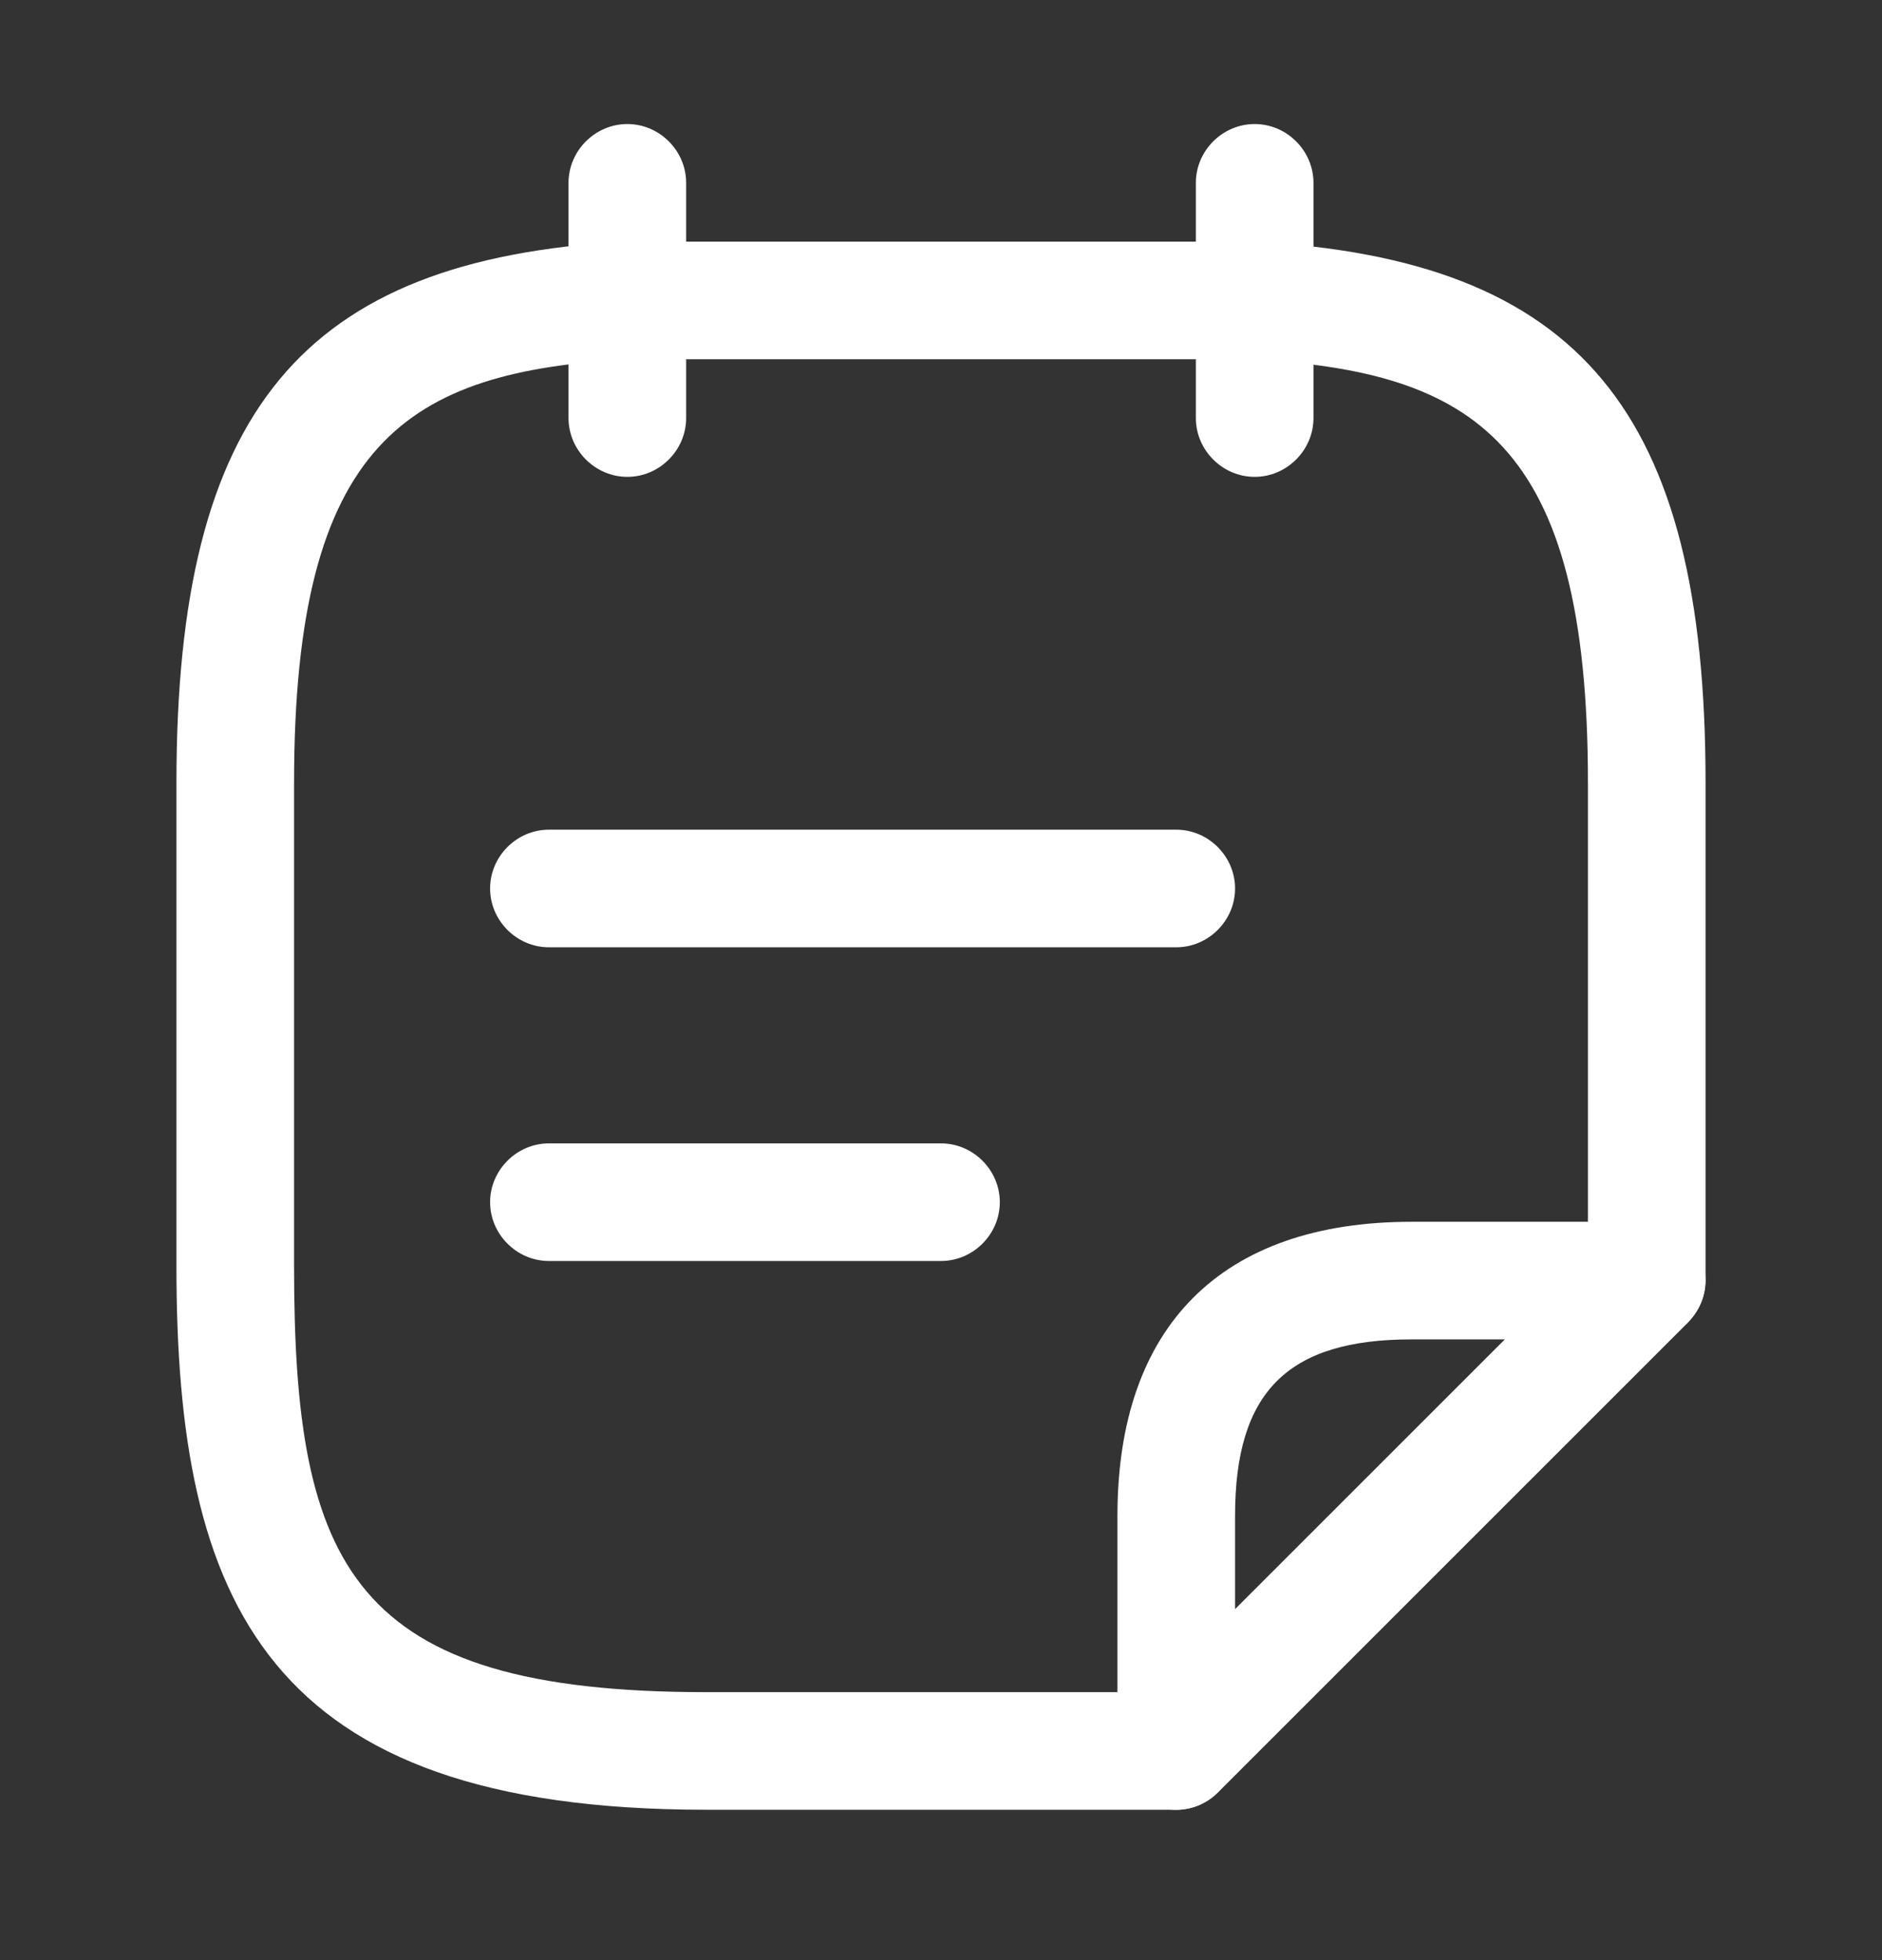
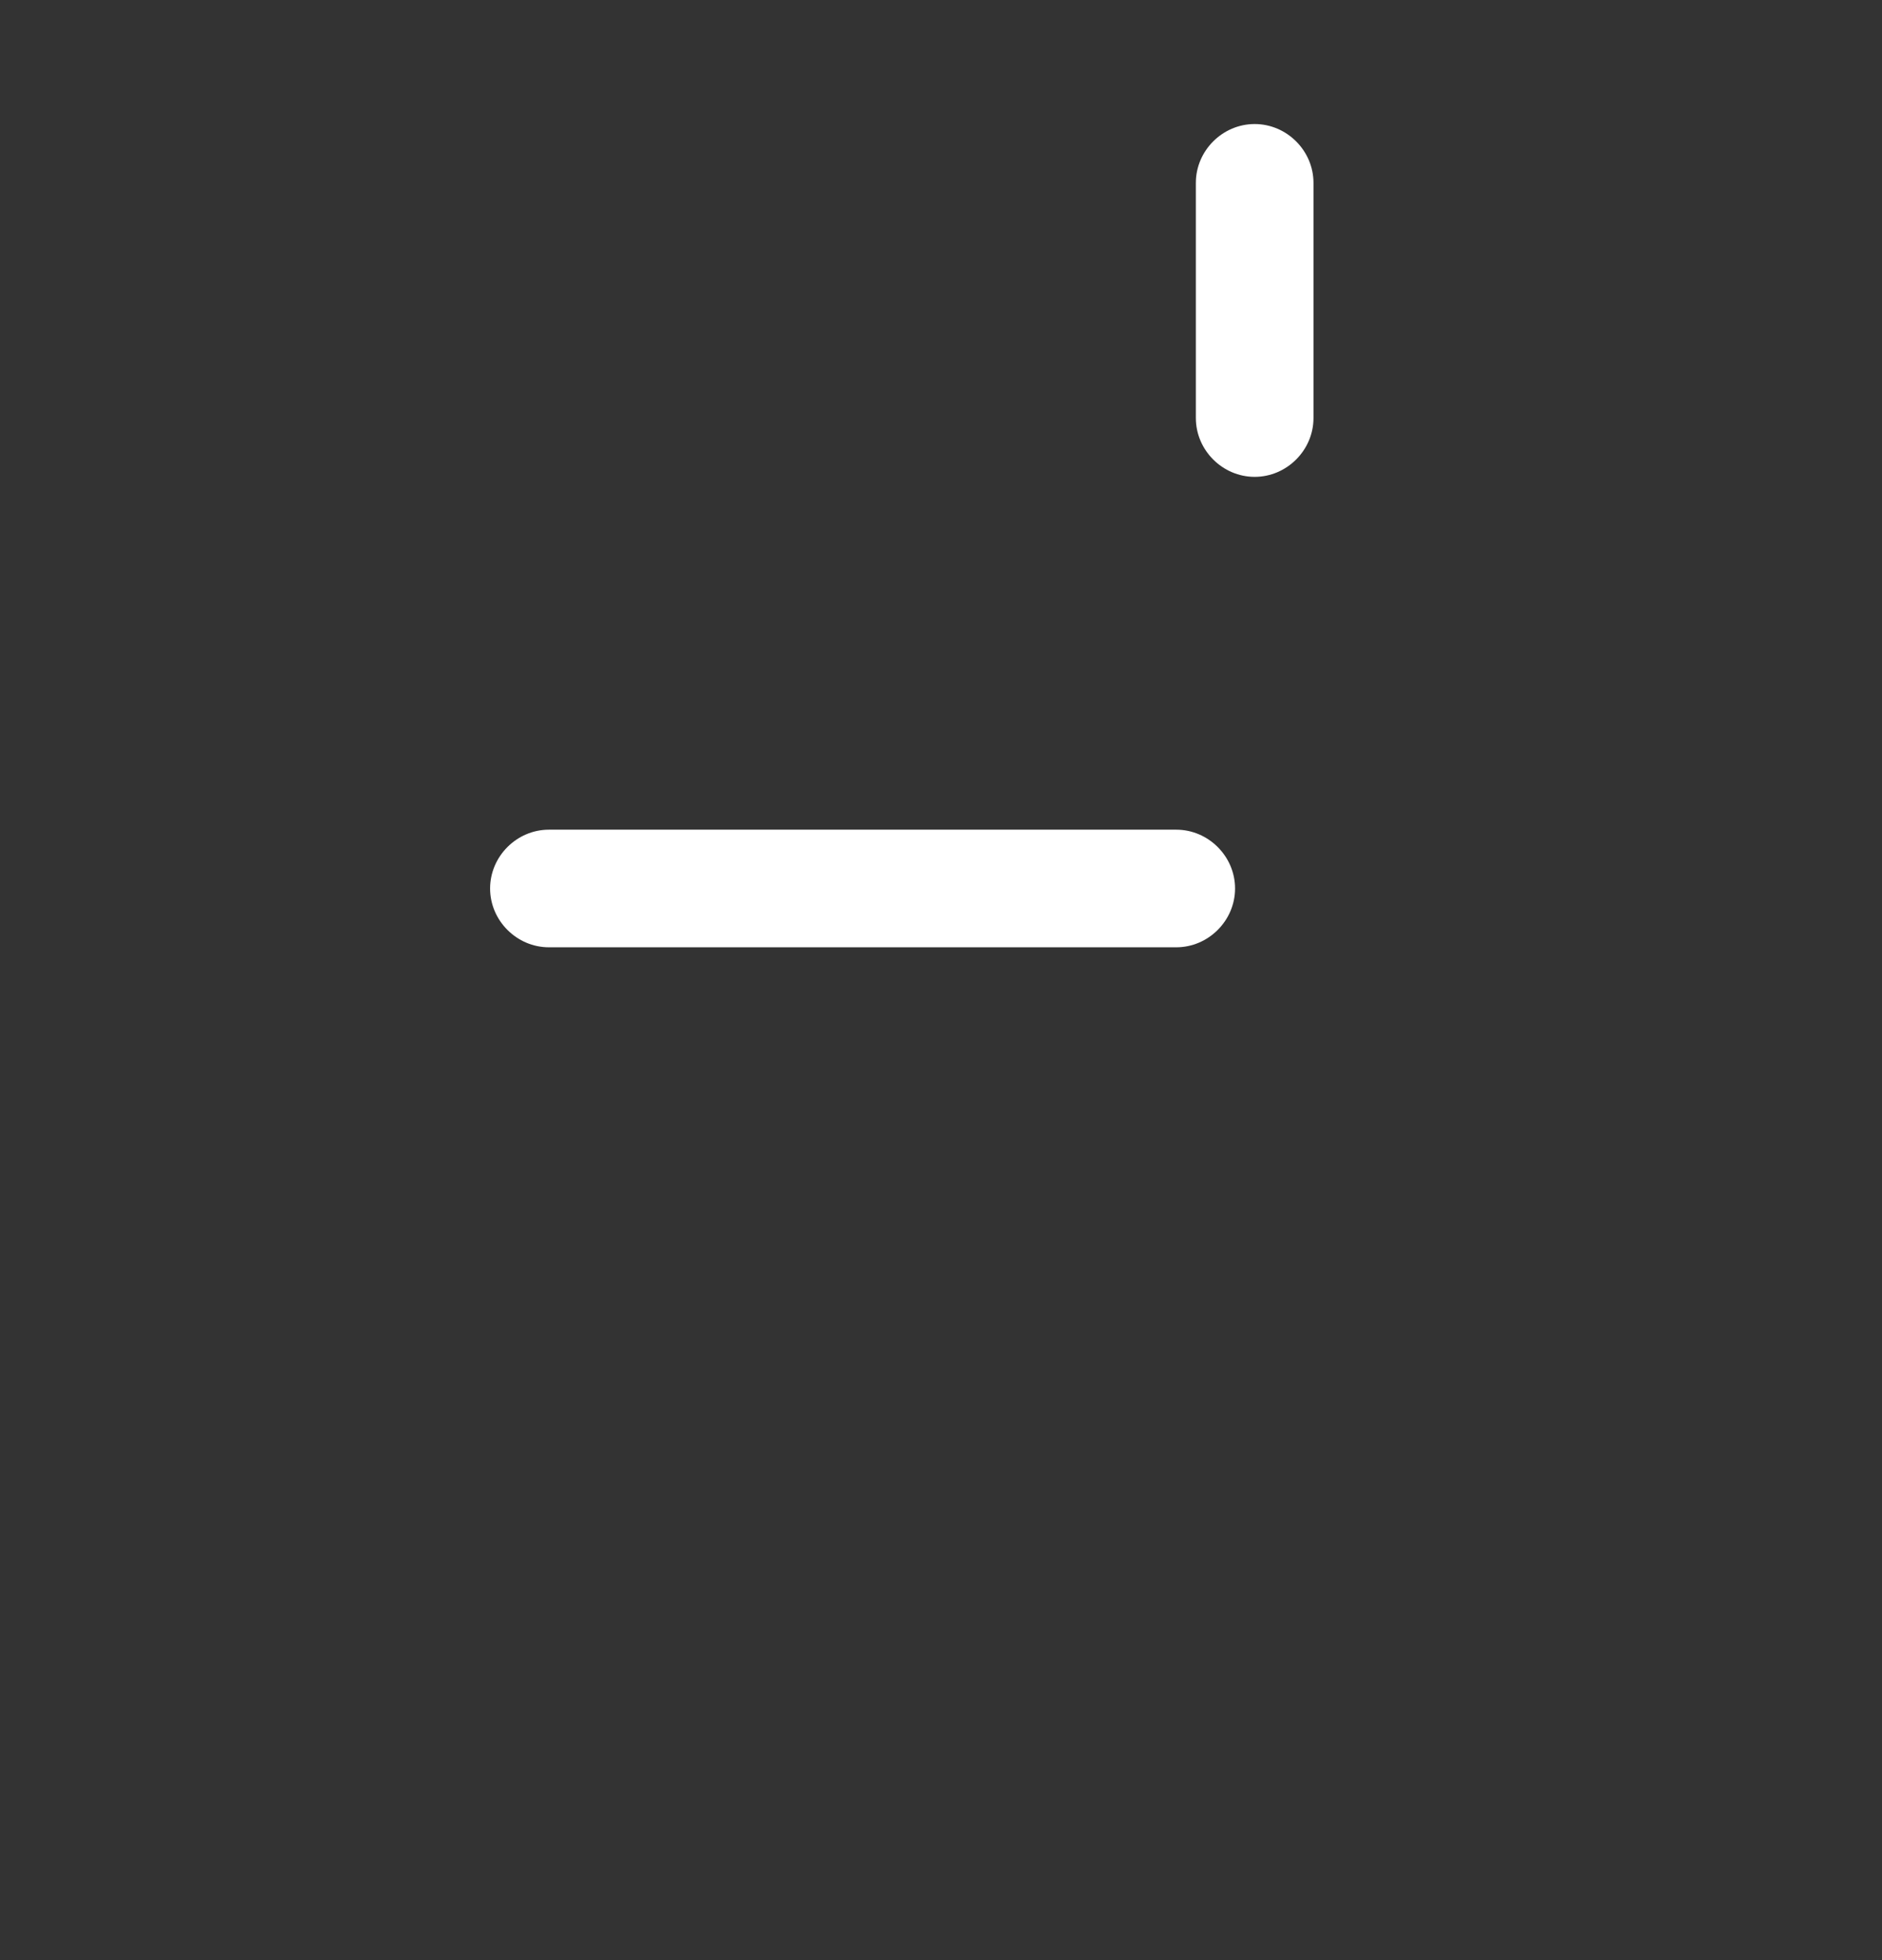
<svg xmlns="http://www.w3.org/2000/svg" width="24" height="25" viewBox="0 0 24 25" fill="none">
  <rect x="0" y="0" width="24" height="25" fill="#333333" stroke="none" />
  <g id="vuesax/outline/stickynote">
    <g id="stickynote">
-       <path id="Vector" d="M8 6.082C7.59 6.082 7.25 5.742 7.25 5.332V2.332C7.25 1.922 7.59 1.582 8 1.582C8.41 1.582 8.75 1.922 8.75 2.332V5.332C8.75 5.742 8.41 6.082 8 6.082Z" fill="white" />
      <path id="Vector_2" d="M16 6.082C15.59 6.082 15.25 5.742 15.25 5.332V2.332C15.25 1.922 15.59 1.582 16 1.582C16.41 1.582 16.75 1.922 16.75 2.332V5.332C16.75 5.742 16.41 6.082 16 6.082Z" fill="white" />
      <path id="Vector_3" d="M15 12.082H7C6.59 12.082 6.25 11.742 6.25 11.332C6.25 10.922 6.59 10.582 7 10.582H15C15.41 10.582 15.75 10.922 15.75 11.332C15.75 11.742 15.41 12.082 15 12.082Z" fill="white" />
-       <path id="Vector_4" d="M12 16.083H7C6.59 16.083 6.25 15.743 6.25 15.333C6.25 14.923 6.59 14.583 7 14.583H12C12.41 14.583 12.75 14.923 12.75 15.333C12.75 15.743 12.41 16.083 12 16.083Z" fill="white" />
-       <path id="Vector_5" d="M15 23.082H9C3.38 23.082 2.25 20.432 2.25 16.152V9.982C2.25 5.242 3.85 3.312 7.96 3.082H16C20.15 3.312 21.75 5.242 21.75 9.982V16.332C21.75 16.742 21.41 17.082 21 17.082C20.59 17.082 20.25 16.742 20.25 16.332V9.982C20.25 5.622 18.8 4.742 15.96 4.582H8C5.2 4.742 3.75 5.622 3.75 9.982V16.152C3.75 19.982 4.48 21.582 9 21.582H15C15.41 21.582 15.75 21.922 15.75 22.332C15.75 22.742 15.41 23.082 15 23.082Z" fill="white" />
-       <path id="Vector_6" d="M15 23.083C14.9 23.083 14.81 23.063 14.71 23.023C14.43 22.903 14.25 22.633 14.25 22.333V19.333C14.25 16.913 15.58 15.583 18 15.583H21C21.3 15.583 21.58 15.763 21.69 16.043C21.81 16.323 21.74 16.643 21.53 16.863L15.53 22.863C15.39 23.003 15.2 23.083 15 23.083ZM18 17.083C16.42 17.083 15.75 17.753 15.75 19.333V20.523L19.19 17.083H18Z" fill="white" />
    </g>
  </g>
</svg>